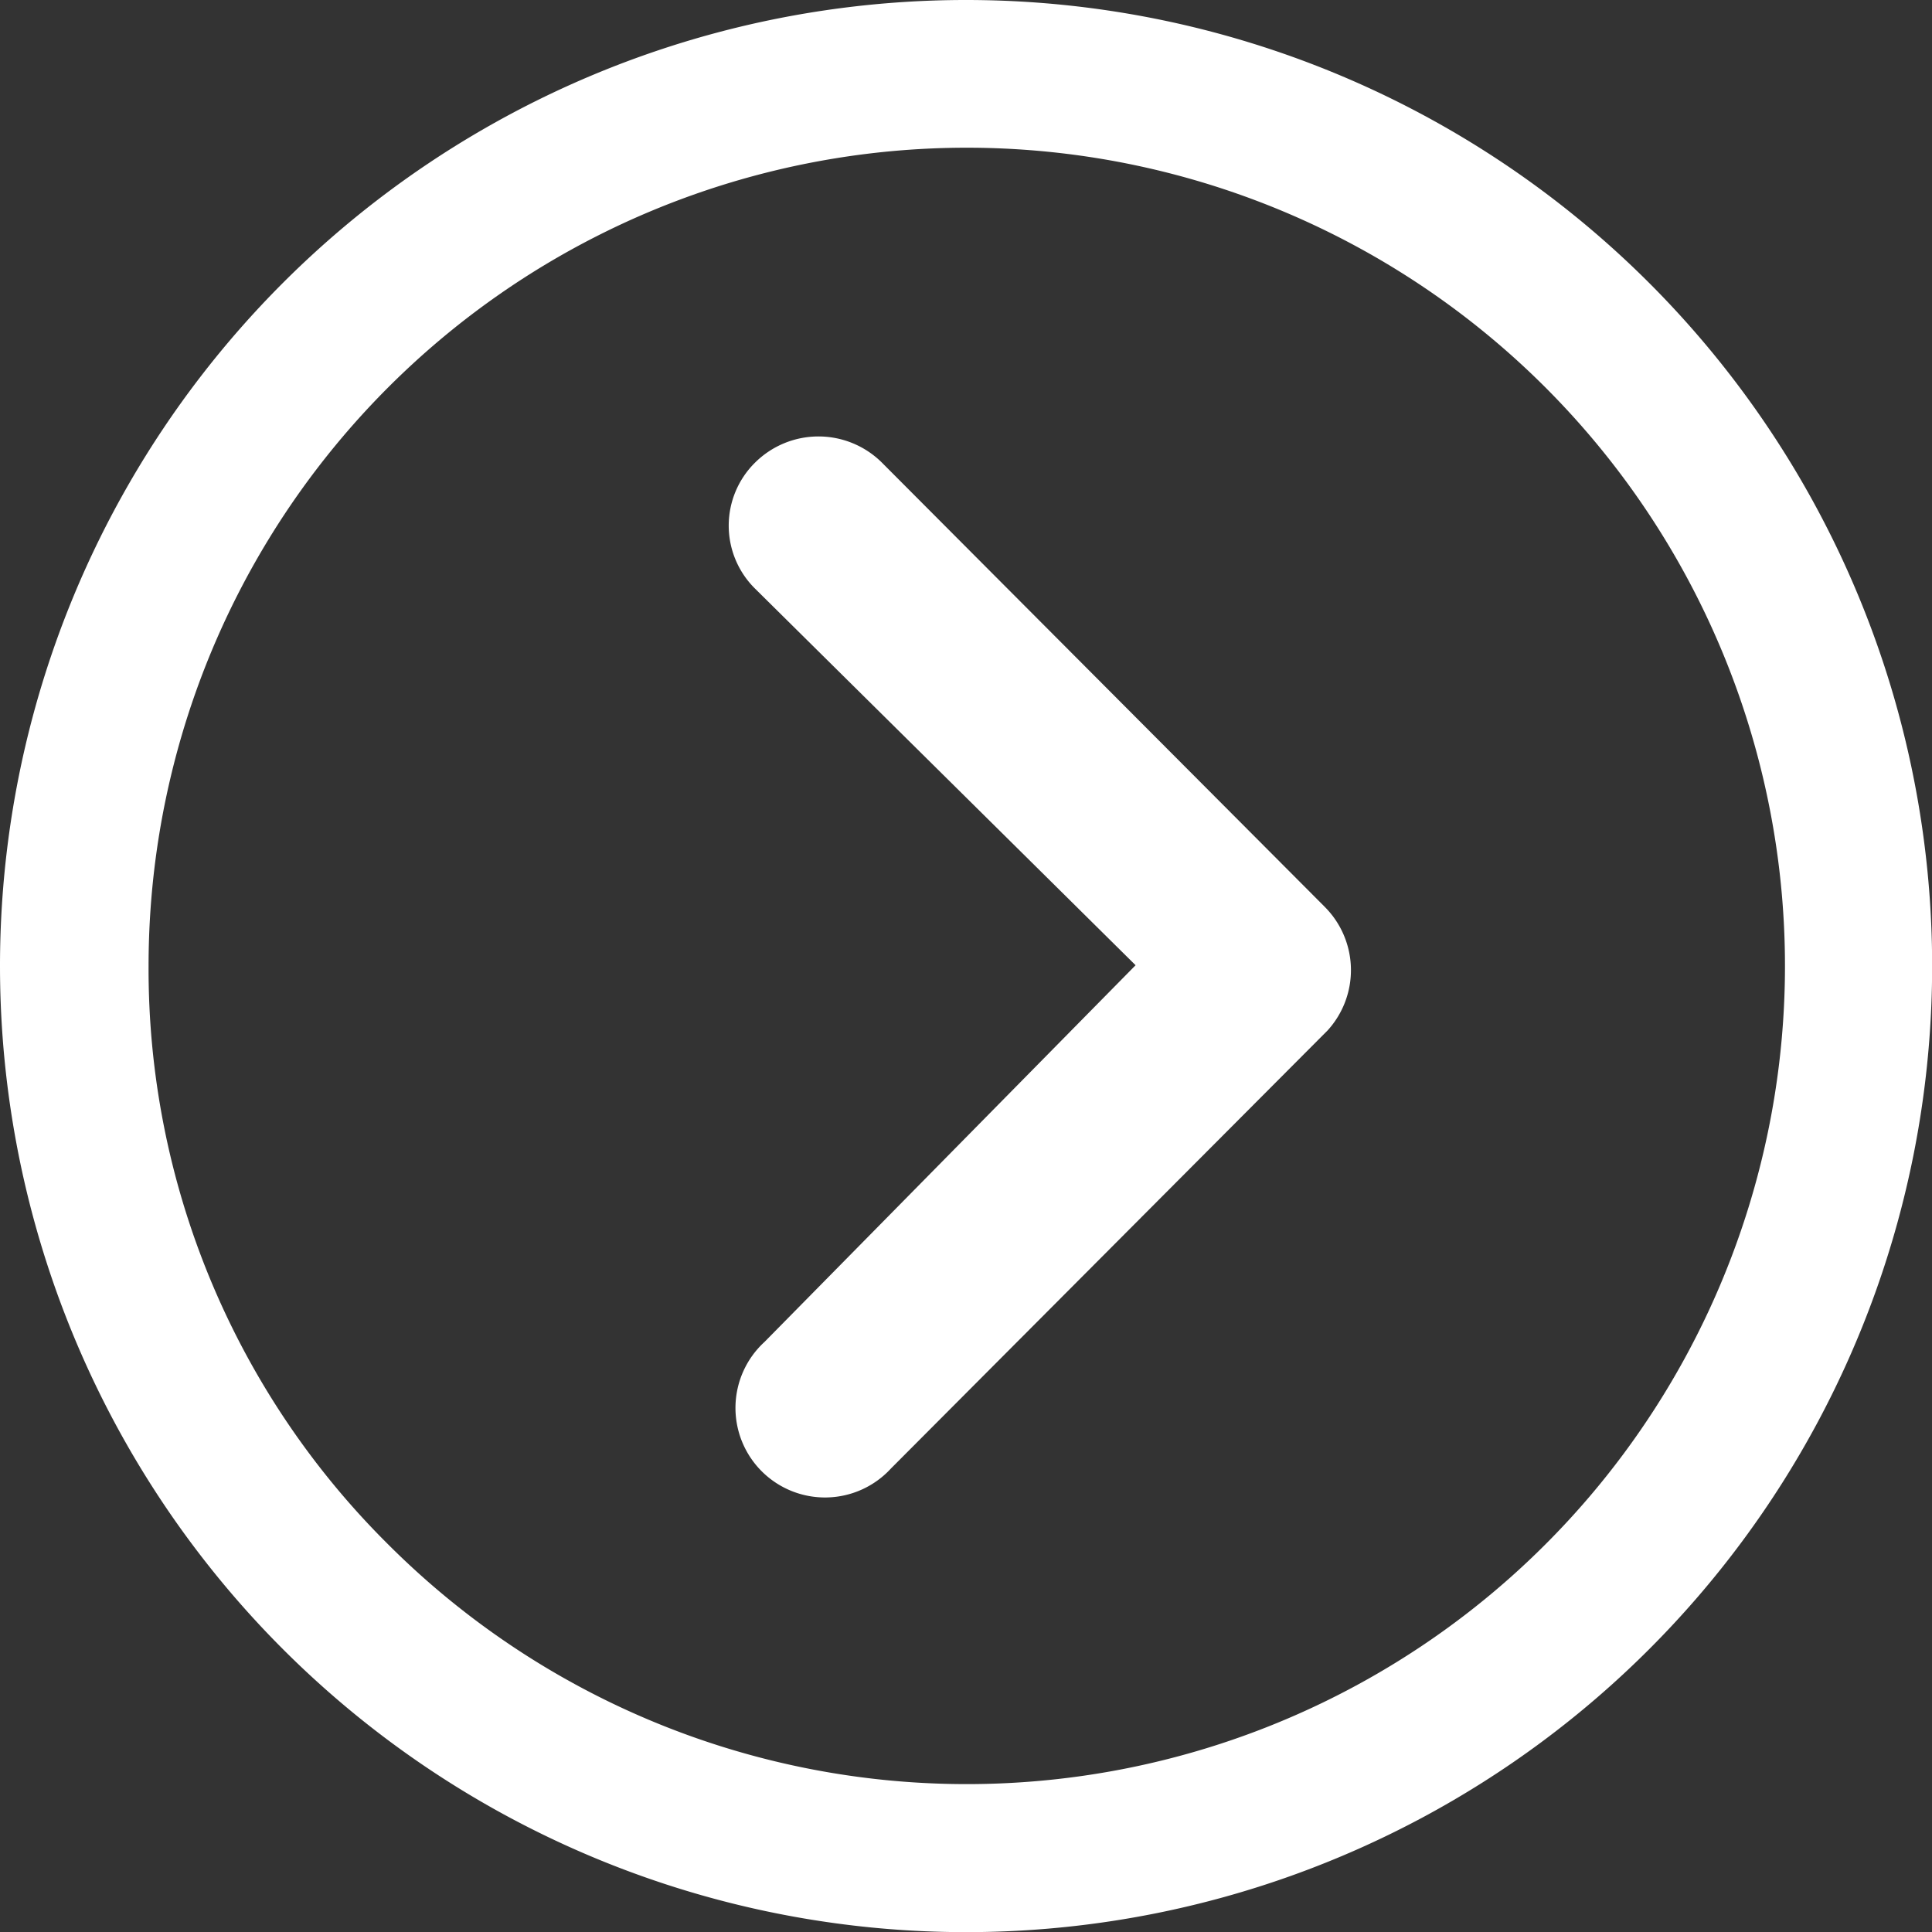
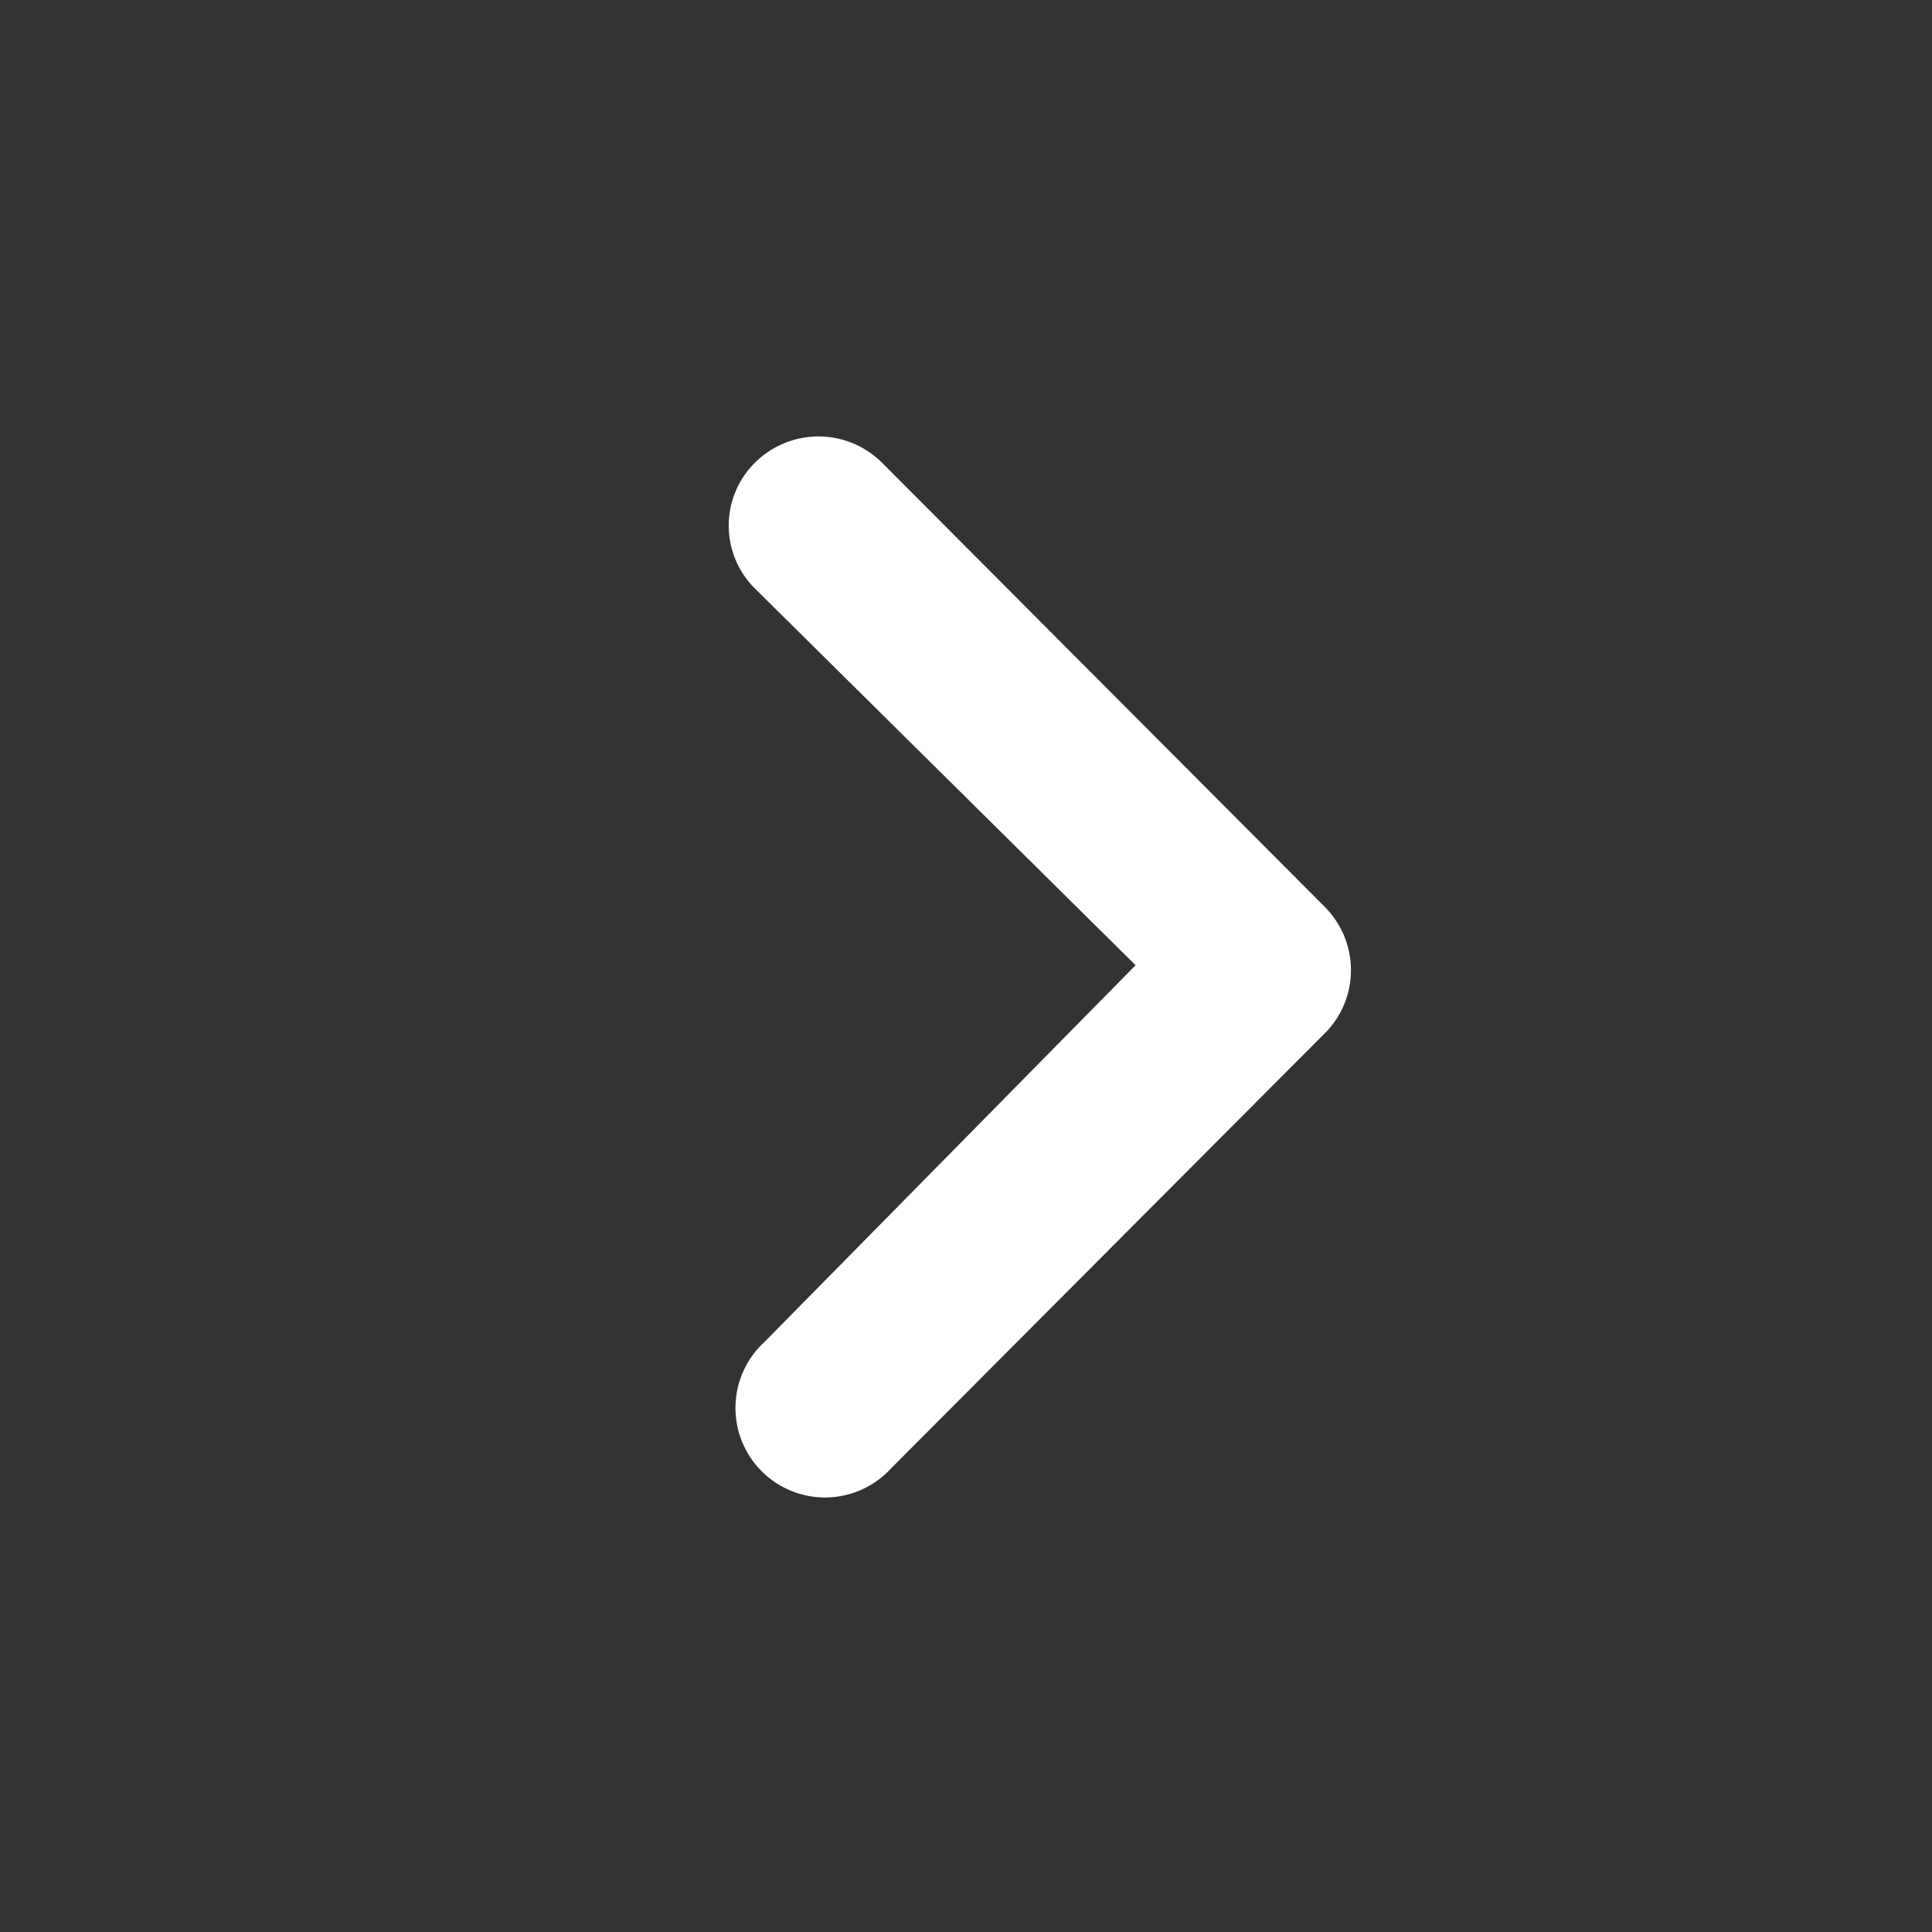
<svg xmlns="http://www.w3.org/2000/svg" width="13.745" height="13.745">
  <rect width="100%" height="100%" fill="#333333" stroke="none" />
  <g fill="#fff">
    <path data-name="パス 6707" d="M5.373 3.29a.64.64 0 01.9 0l3.152 3.162a.637.637 0 01.02.879l-3.106 3.116a.637.637 0 11-.9-.9l2.64-2.68-2.706-2.678a.63.63 0 010-.899z" />
-     <path data-name="パス 6708" d="M0 6.873A6.873 6.873 0 106.873 0 6.872 6.872 0 000 6.873zm1.057 0a5.821 5.821 0 111.7 4.11 5.765 5.765 0 01-1.7-4.11z" />
  </g>
</svg>